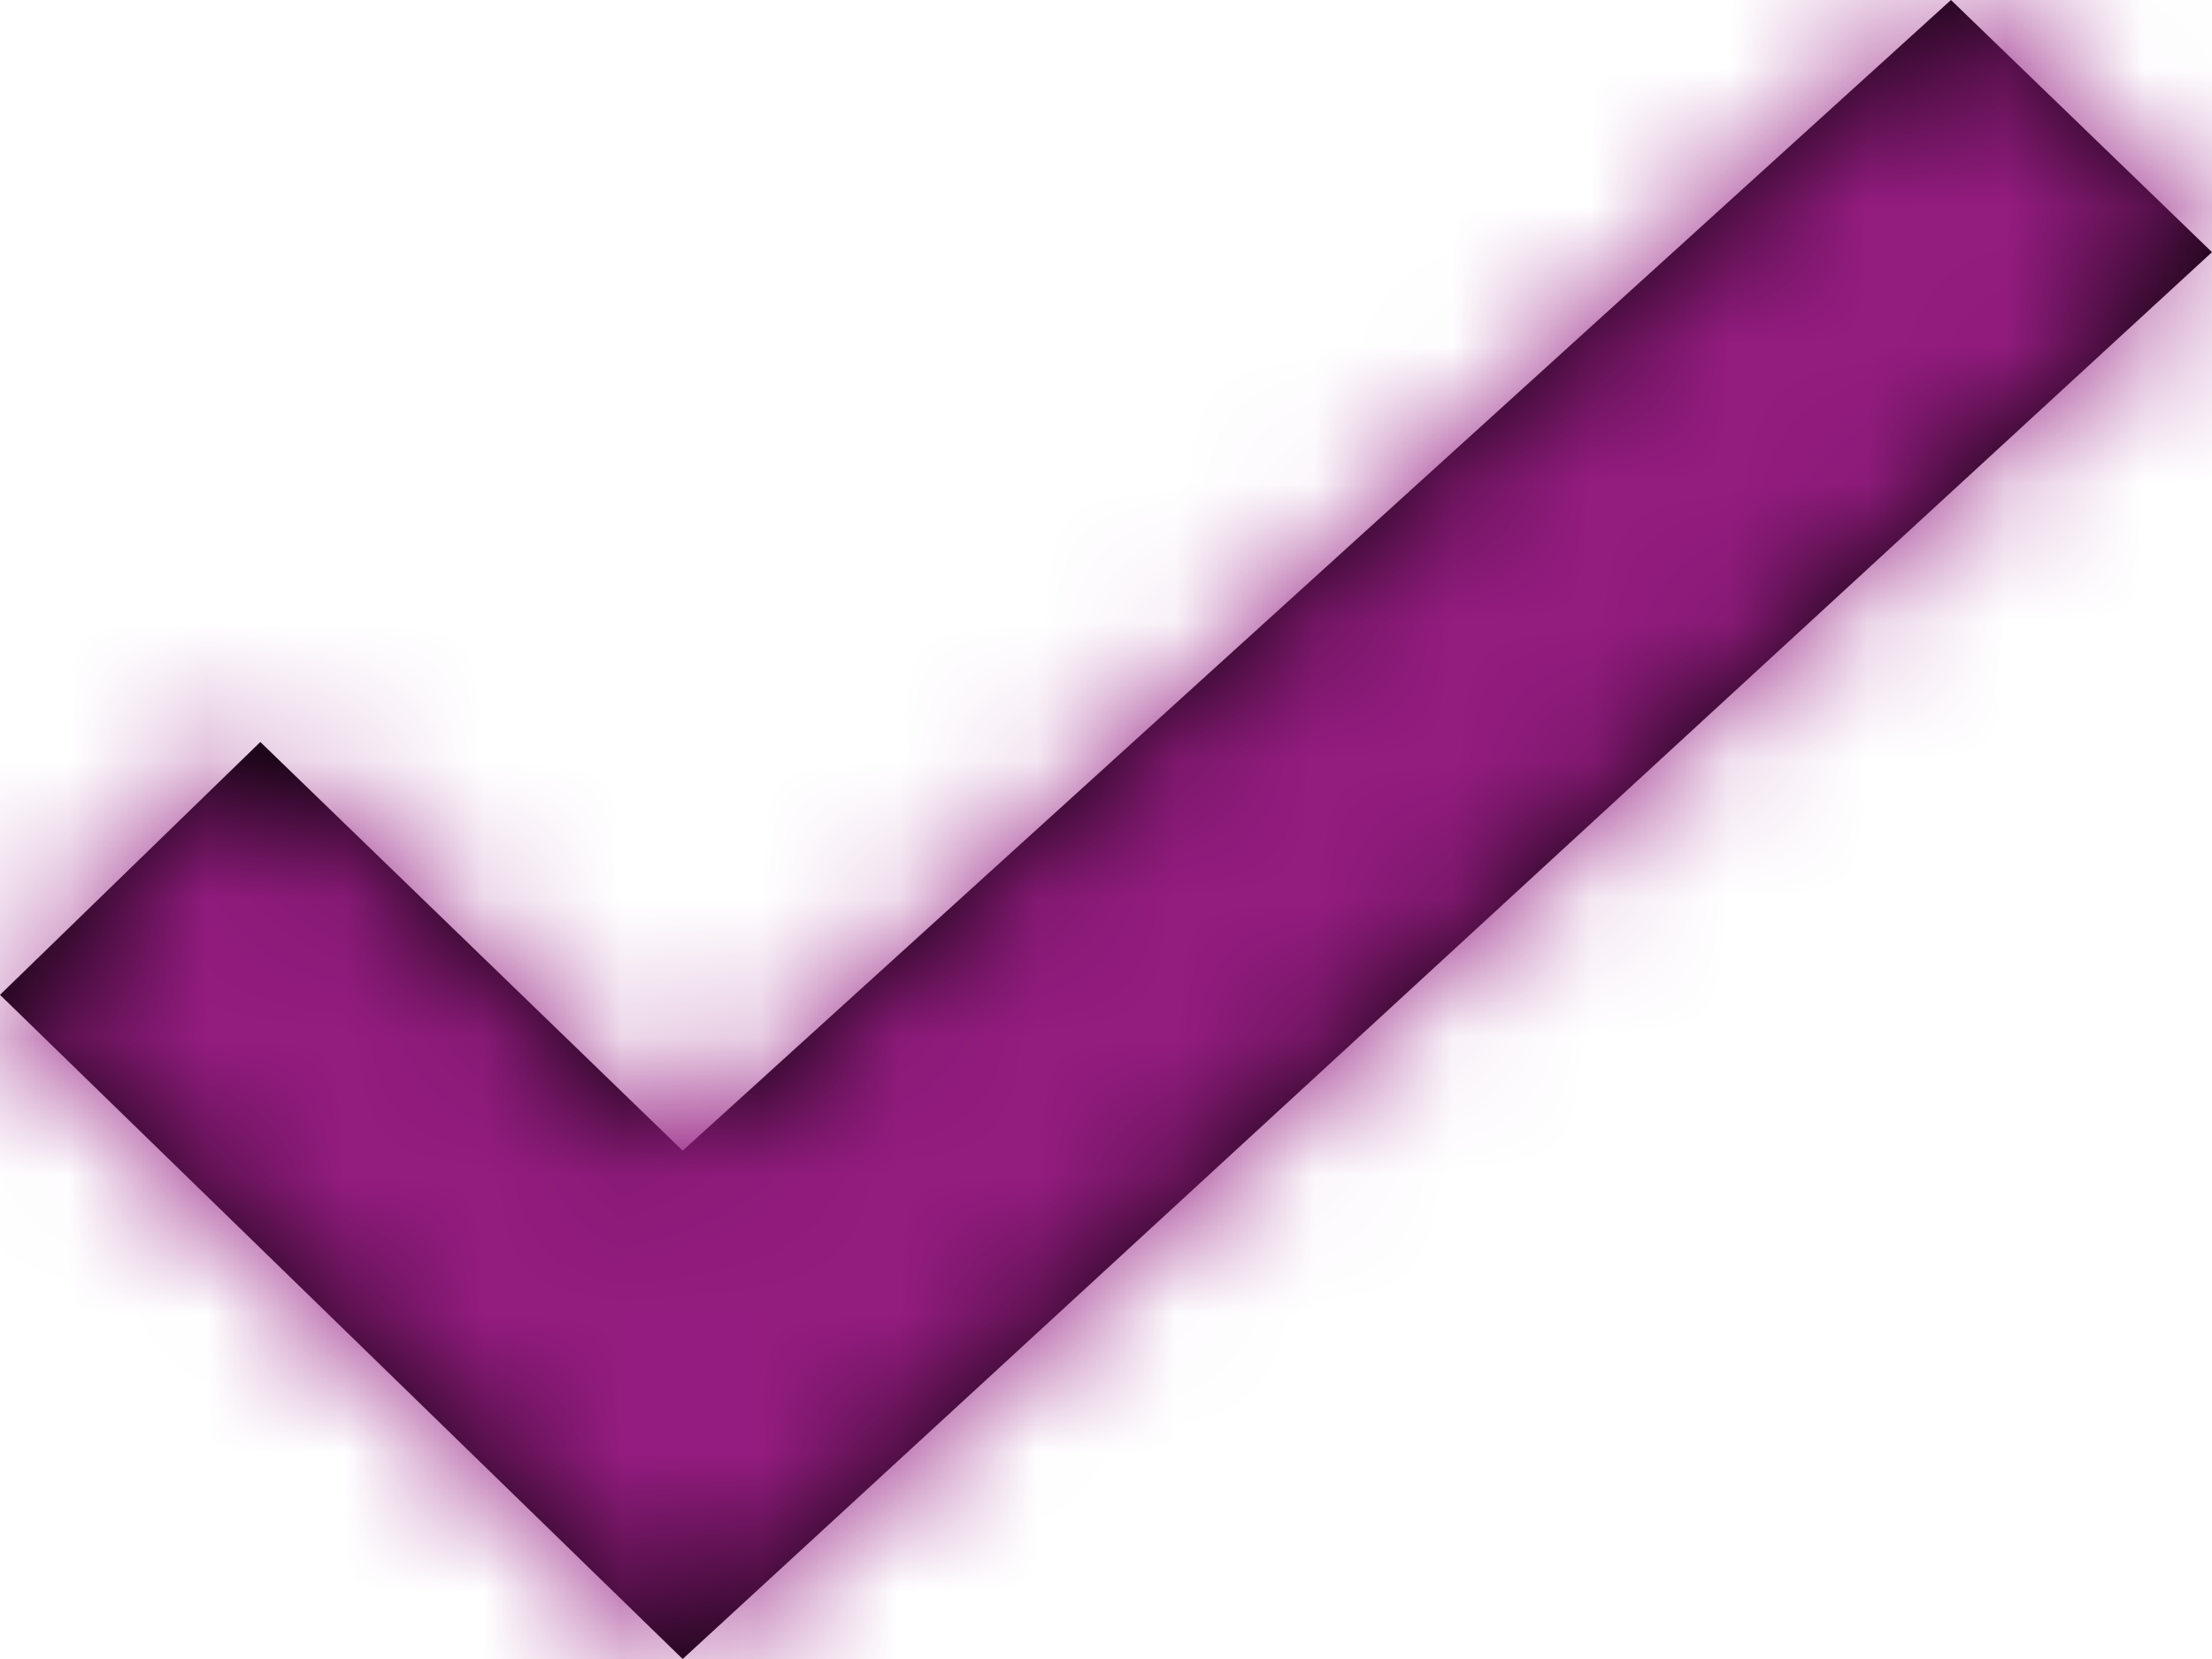
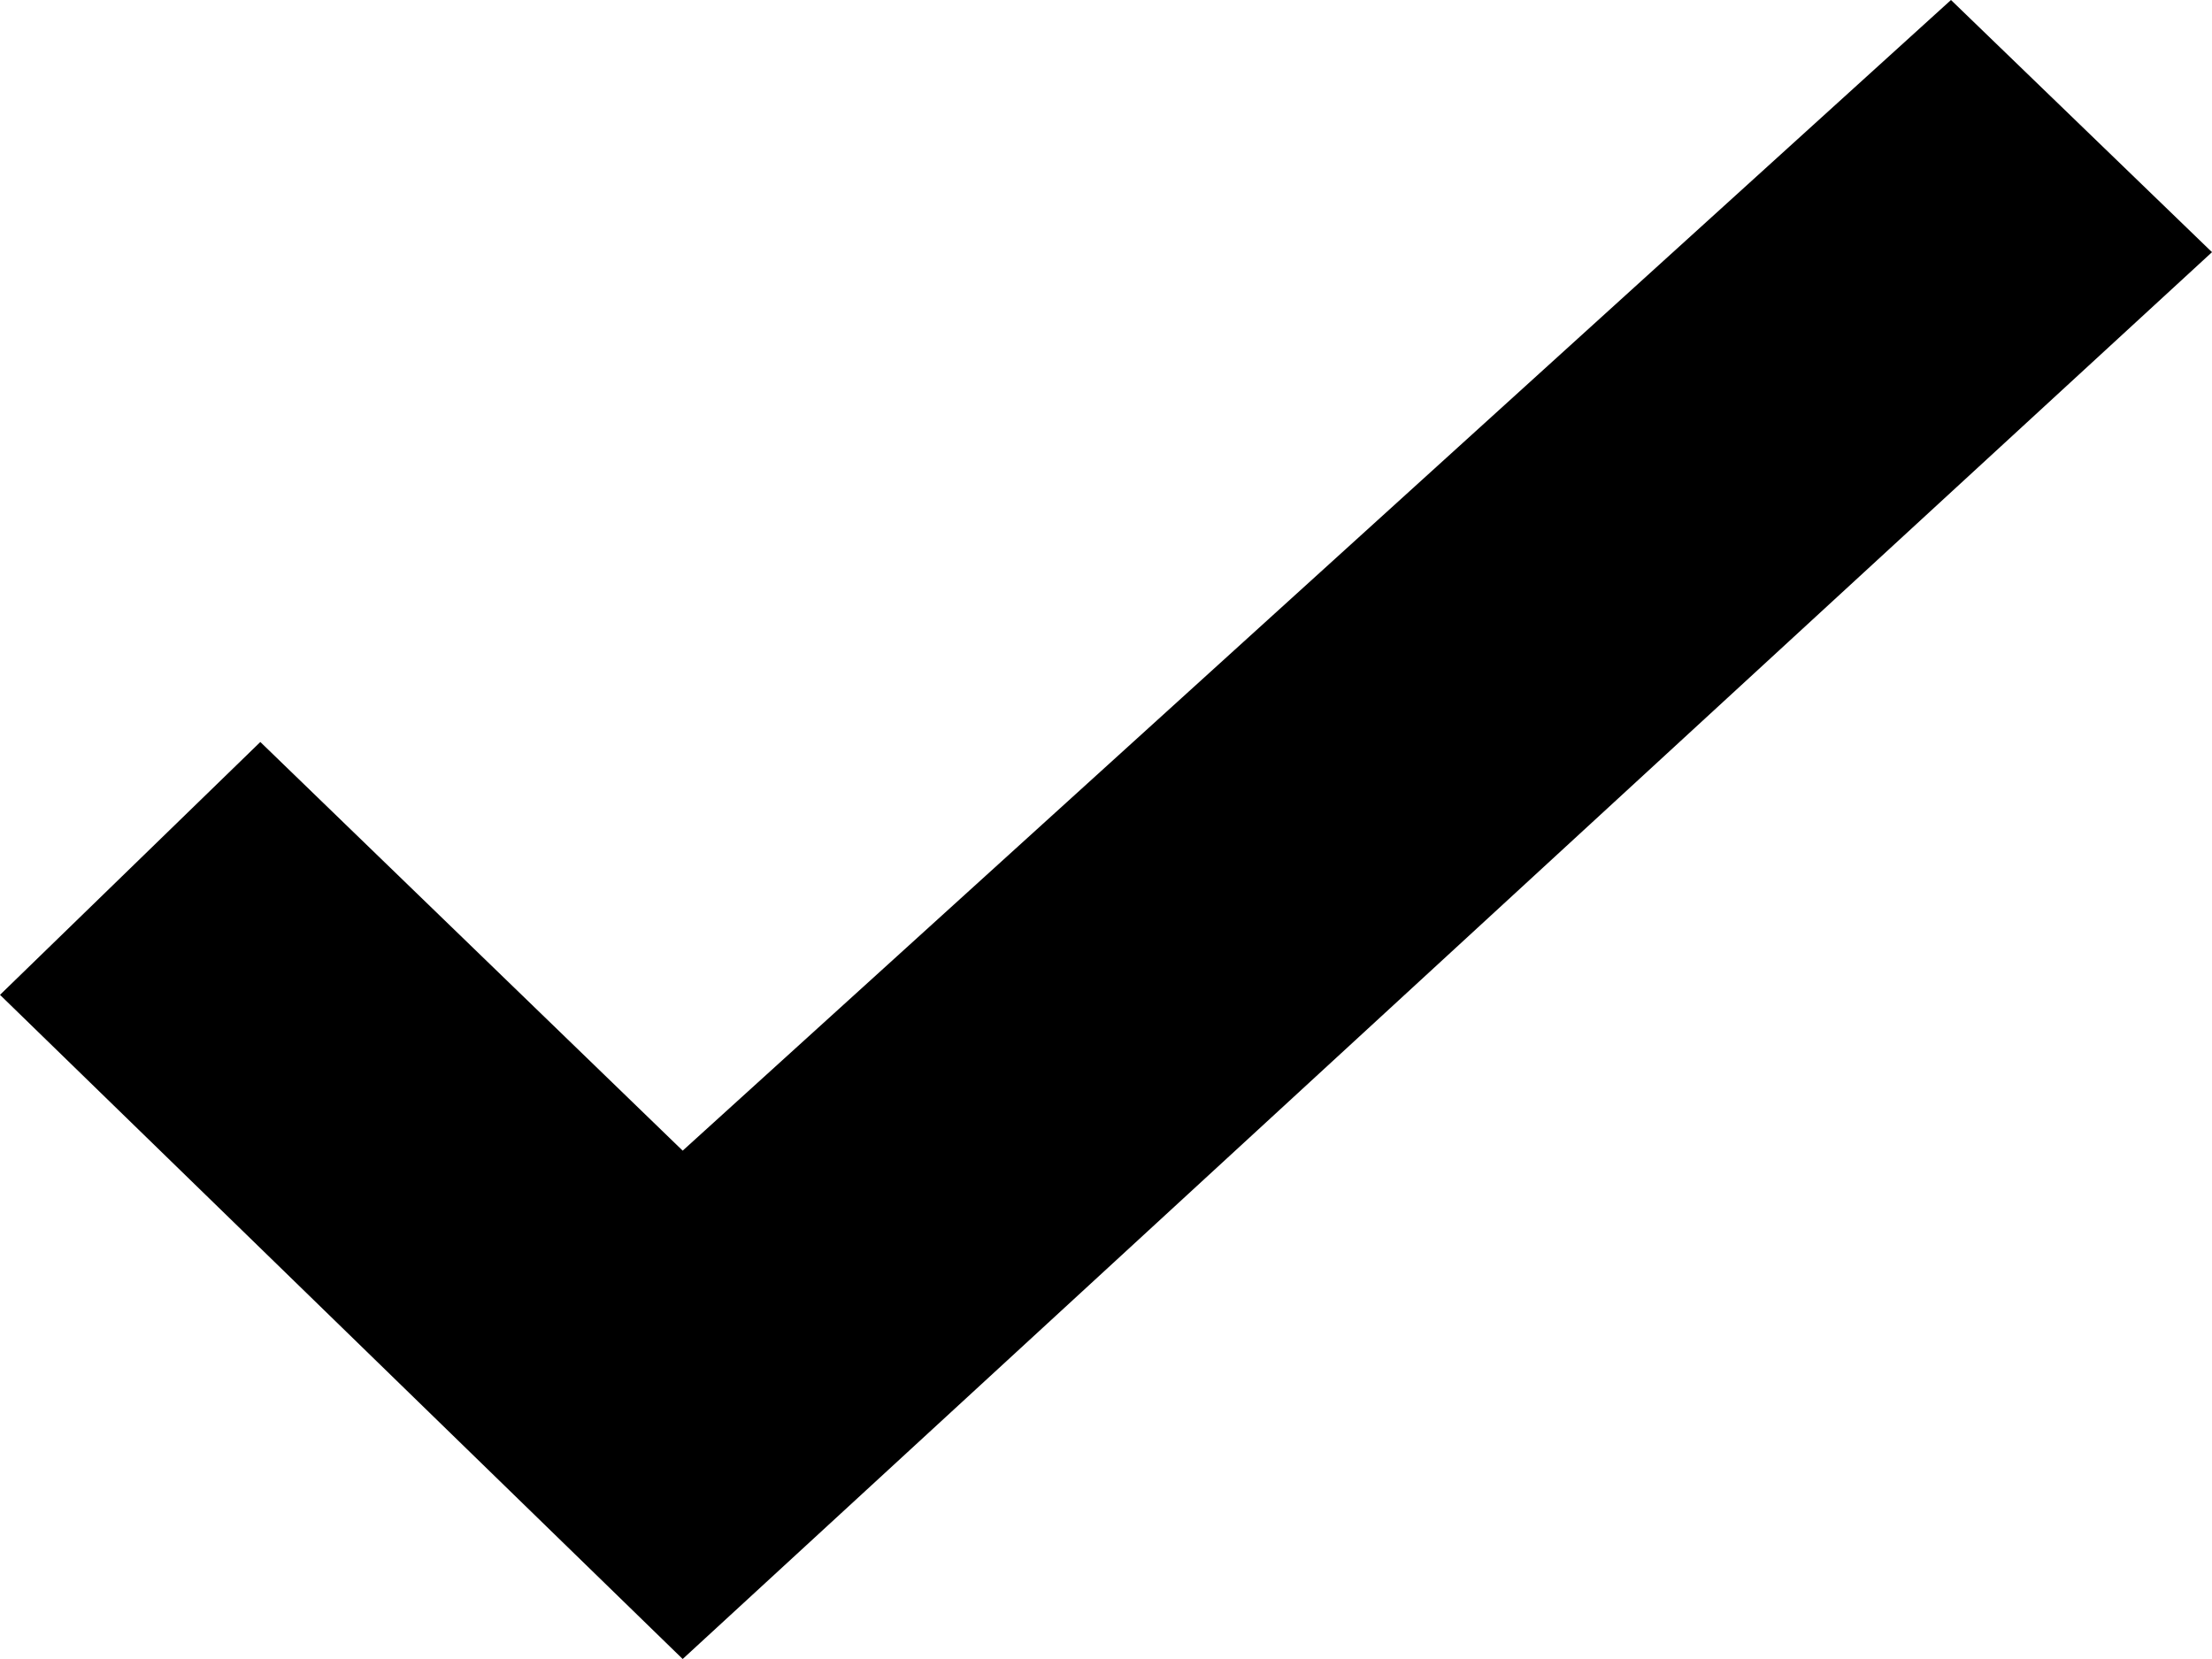
<svg xmlns="http://www.w3.org/2000/svg" xmlns:xlink="http://www.w3.org/1999/xlink" width="16px" height="12px" viewBox="0 0 16 12" version="1.1">
  <title>icons/images/checkmark/32</title>
  <defs>
    <polygon id="path-1" points="4 13.196 5.883 11.367 8.938 14.323 18.112 6 20 7.824 8.938 18" />
  </defs>
  <g id="Wireframes" stroke="none" stroke-width="1" fill="none" fill-rule="evenodd">
    <g id="Component-/-Popup-/-Whats-new-/-Map-types-2" transform="translate(-342, -506)">
      <g id="icons/images/checkmark/32" transform="translate(338, 500)">
        <mask id="mask-2" fill="white">
          <use xlink:href="#path-1" />
        </mask>
        <use id="checkmark" fill="#000000" xlink:href="#path-1" />
        <g id="Group" mask="url(#mask-2)" fill="#941C80">
          <g id="color/global/black">
-             <rect id="color/brand/xarvio" x="0" y="0" width="24" height="24" />
-           </g>
+             </g>
        </g>
      </g>
    </g>
  </g>
</svg>